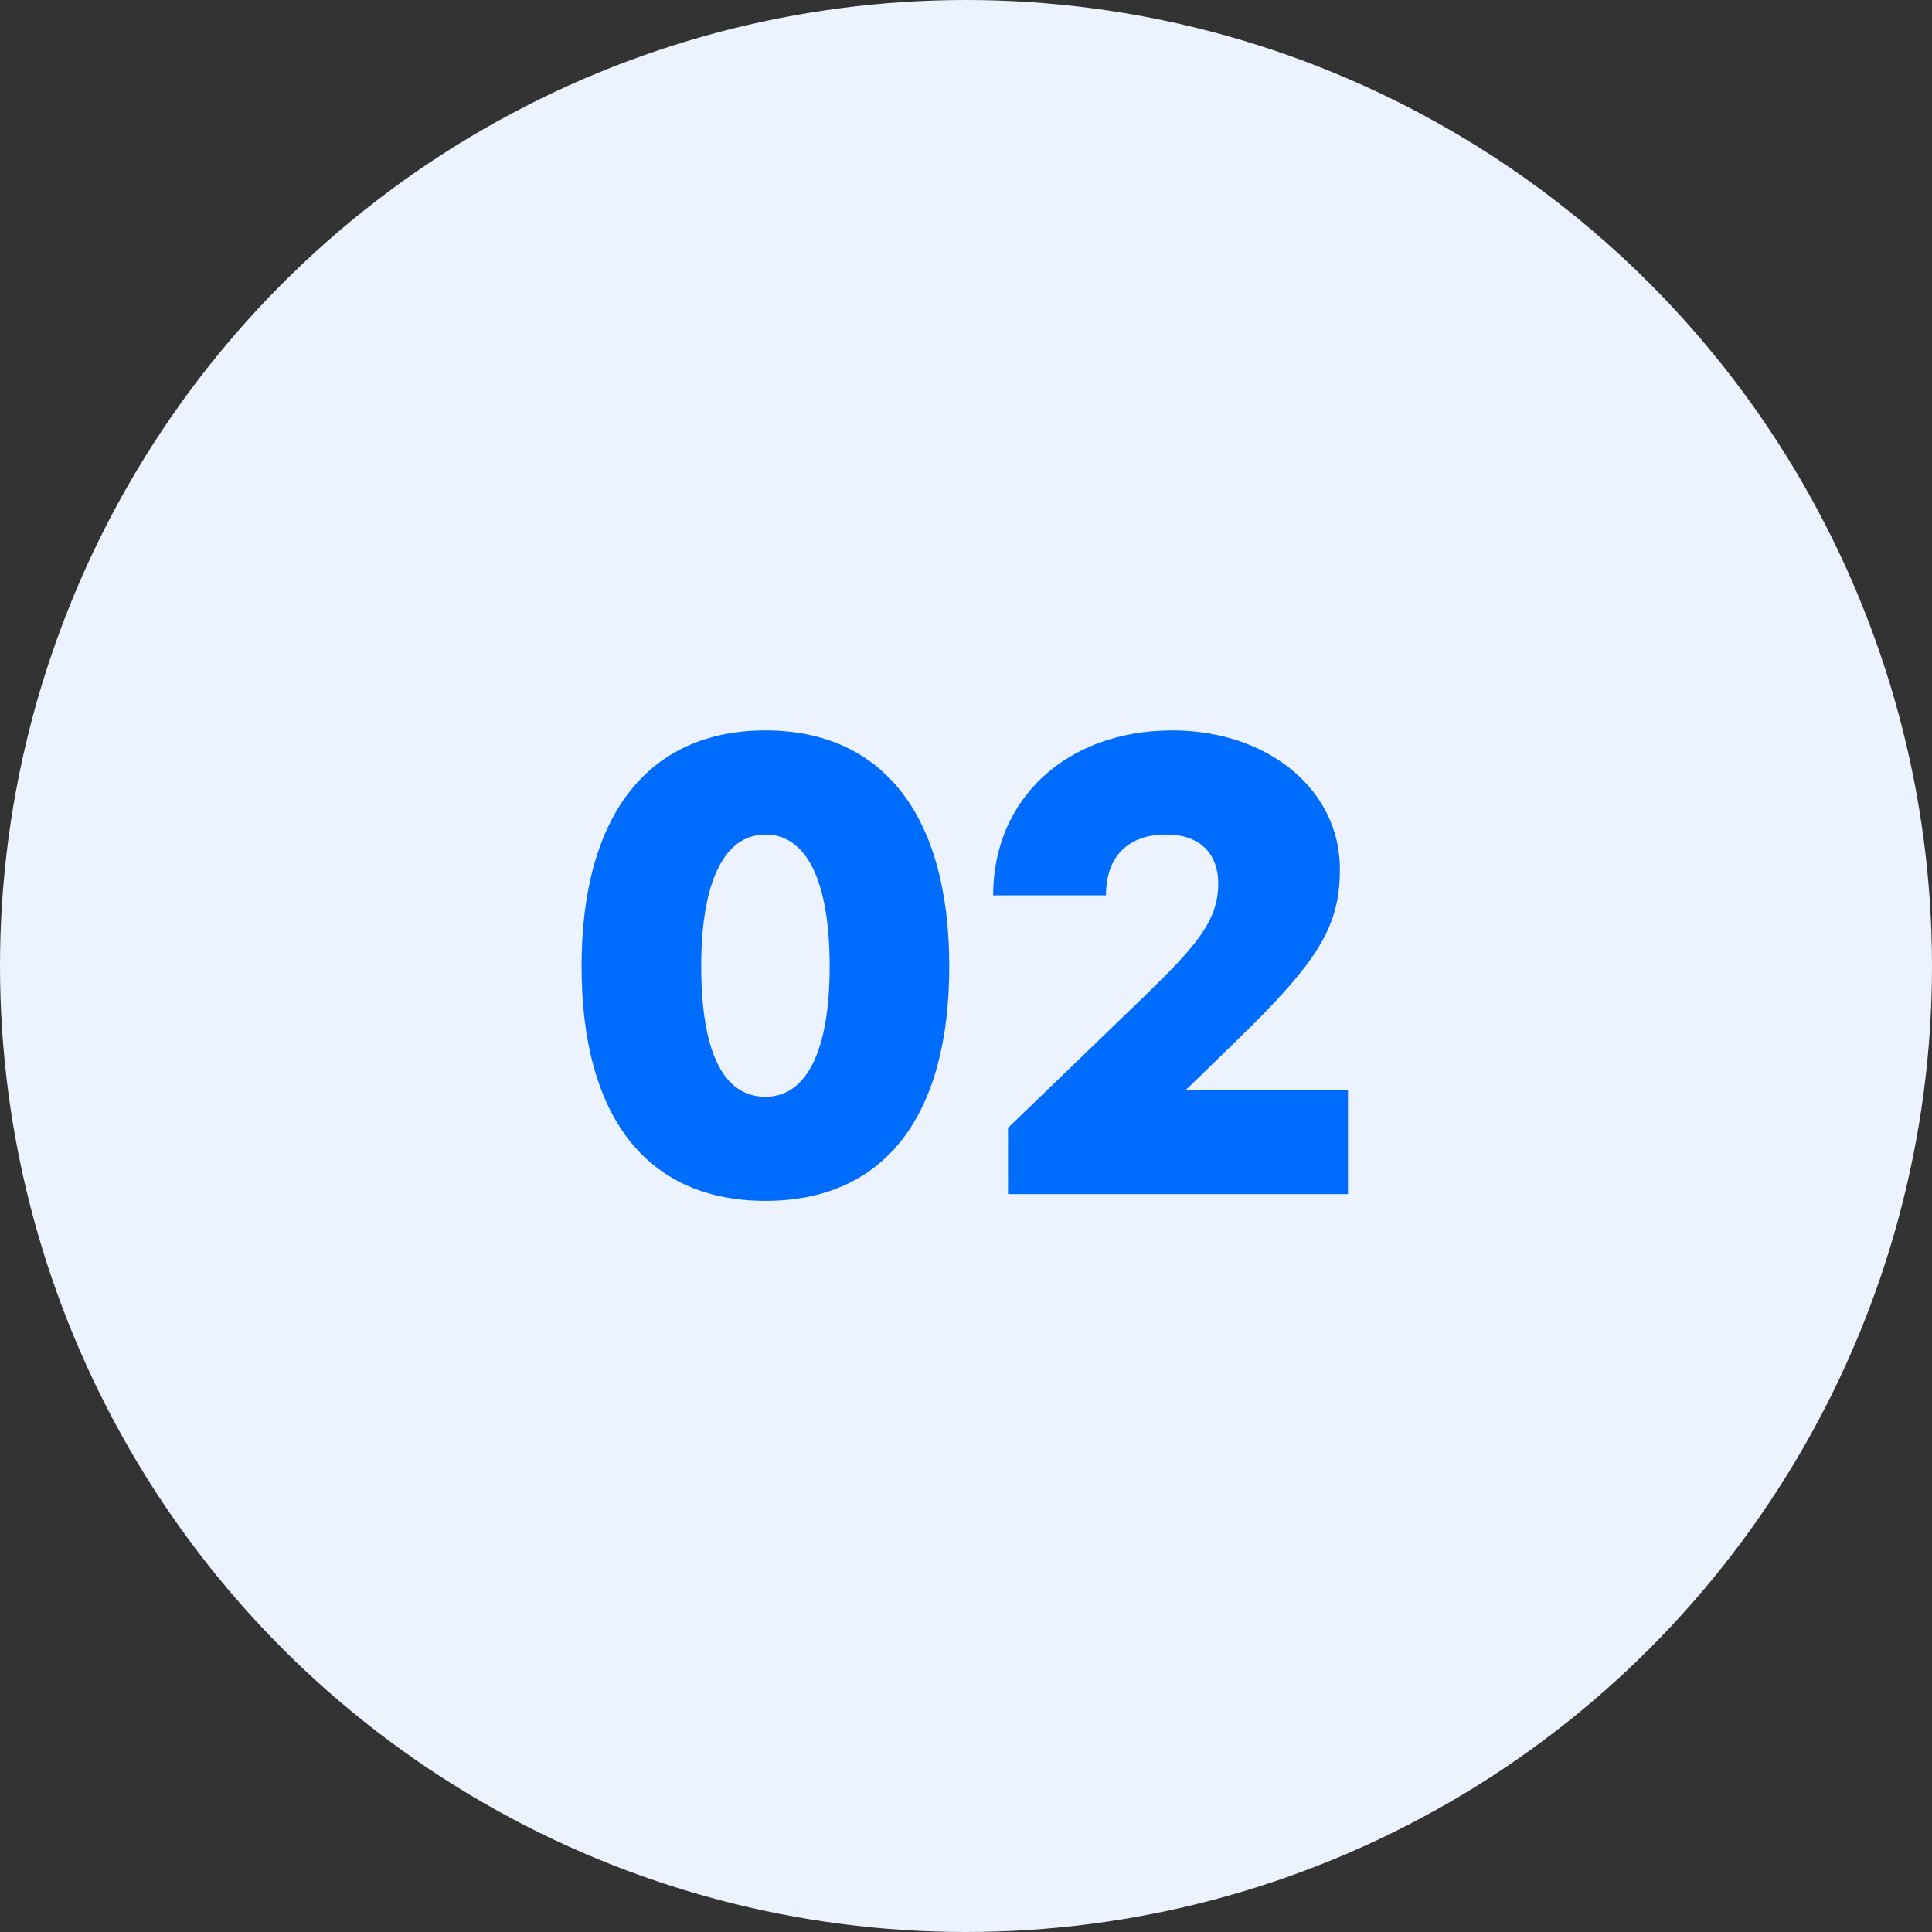
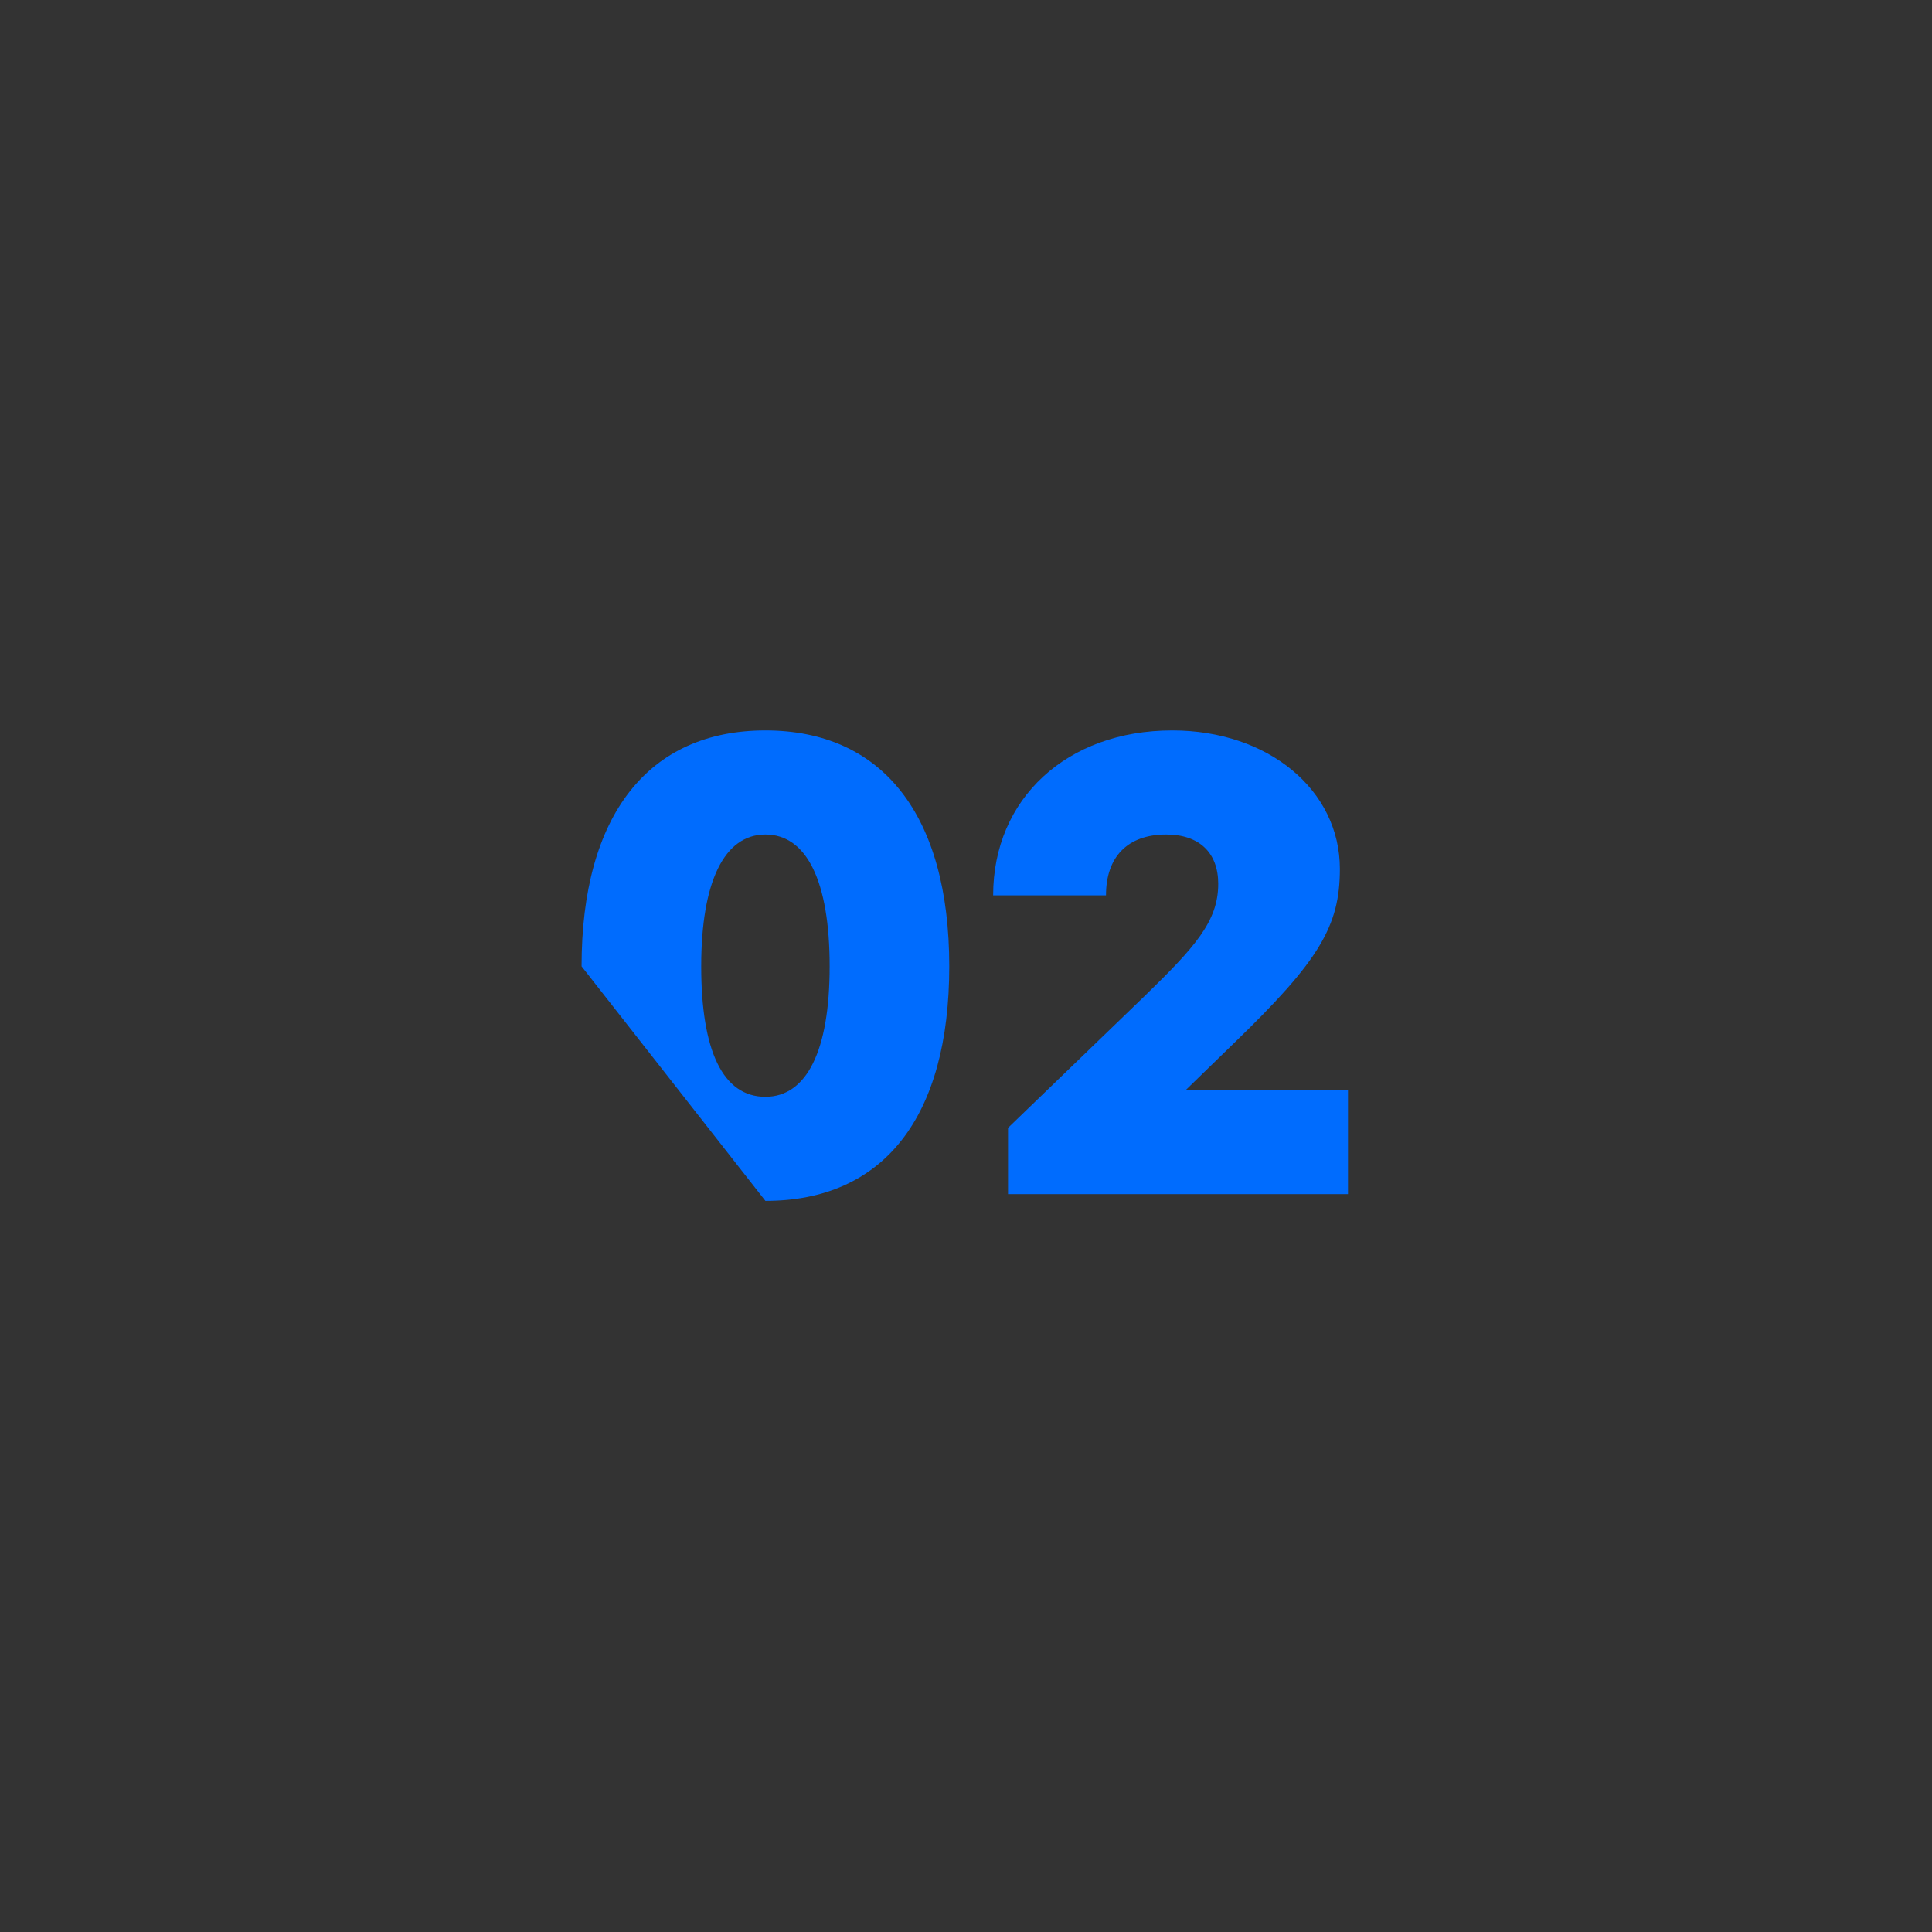
<svg xmlns="http://www.w3.org/2000/svg" width="56" height="56" viewBox="0 0 56 56" fill="none">
  <rect x="0" y="0" width="56" height="56" fill="#333333" stroke="none" />
-   <circle cx="28" cy="28" r="28" fill="#ECF2FE" />
-   <path d="M16.857 28.009C16.857 23.621 18.797 21.172 22.186 21.172C25.576 21.172 27.515 23.621 27.515 28.009C27.515 32.378 25.615 34.808 22.186 34.808C18.758 34.808 16.857 32.378 16.857 28.009ZM20.325 28.009C20.325 30.458 20.952 31.791 22.186 31.791C23.381 31.791 24.048 30.458 24.048 28.009C24.048 25.541 23.381 24.189 22.186 24.189C20.991 24.189 20.325 25.56 20.325 28.009Z" fill="#006CFE" />
+   <path d="M16.857 28.009C16.857 23.621 18.797 21.172 22.186 21.172C25.576 21.172 27.515 23.621 27.515 28.009C27.515 32.378 25.615 34.808 22.186 34.808ZM20.325 28.009C20.325 30.458 20.952 31.791 22.186 31.791C23.381 31.791 24.048 30.458 24.048 28.009C24.048 25.541 23.381 24.189 22.186 24.189C20.991 24.189 20.325 25.56 20.325 28.009Z" fill="#006CFE" />
  <path d="M39.072 31.595V34.612H29.218V32.692L33.156 28.891C34.625 27.461 35.311 26.716 35.311 25.619C35.311 24.718 34.762 24.189 33.802 24.189C32.685 24.189 32.058 24.835 32.058 25.952H28.787C28.787 23.151 30.922 21.172 33.978 21.172C36.76 21.172 38.837 22.896 38.837 25.188C38.837 26.854 38.23 27.853 35.781 30.223L34.37 31.595H39.072Z" fill="#006CFE" />
</svg>